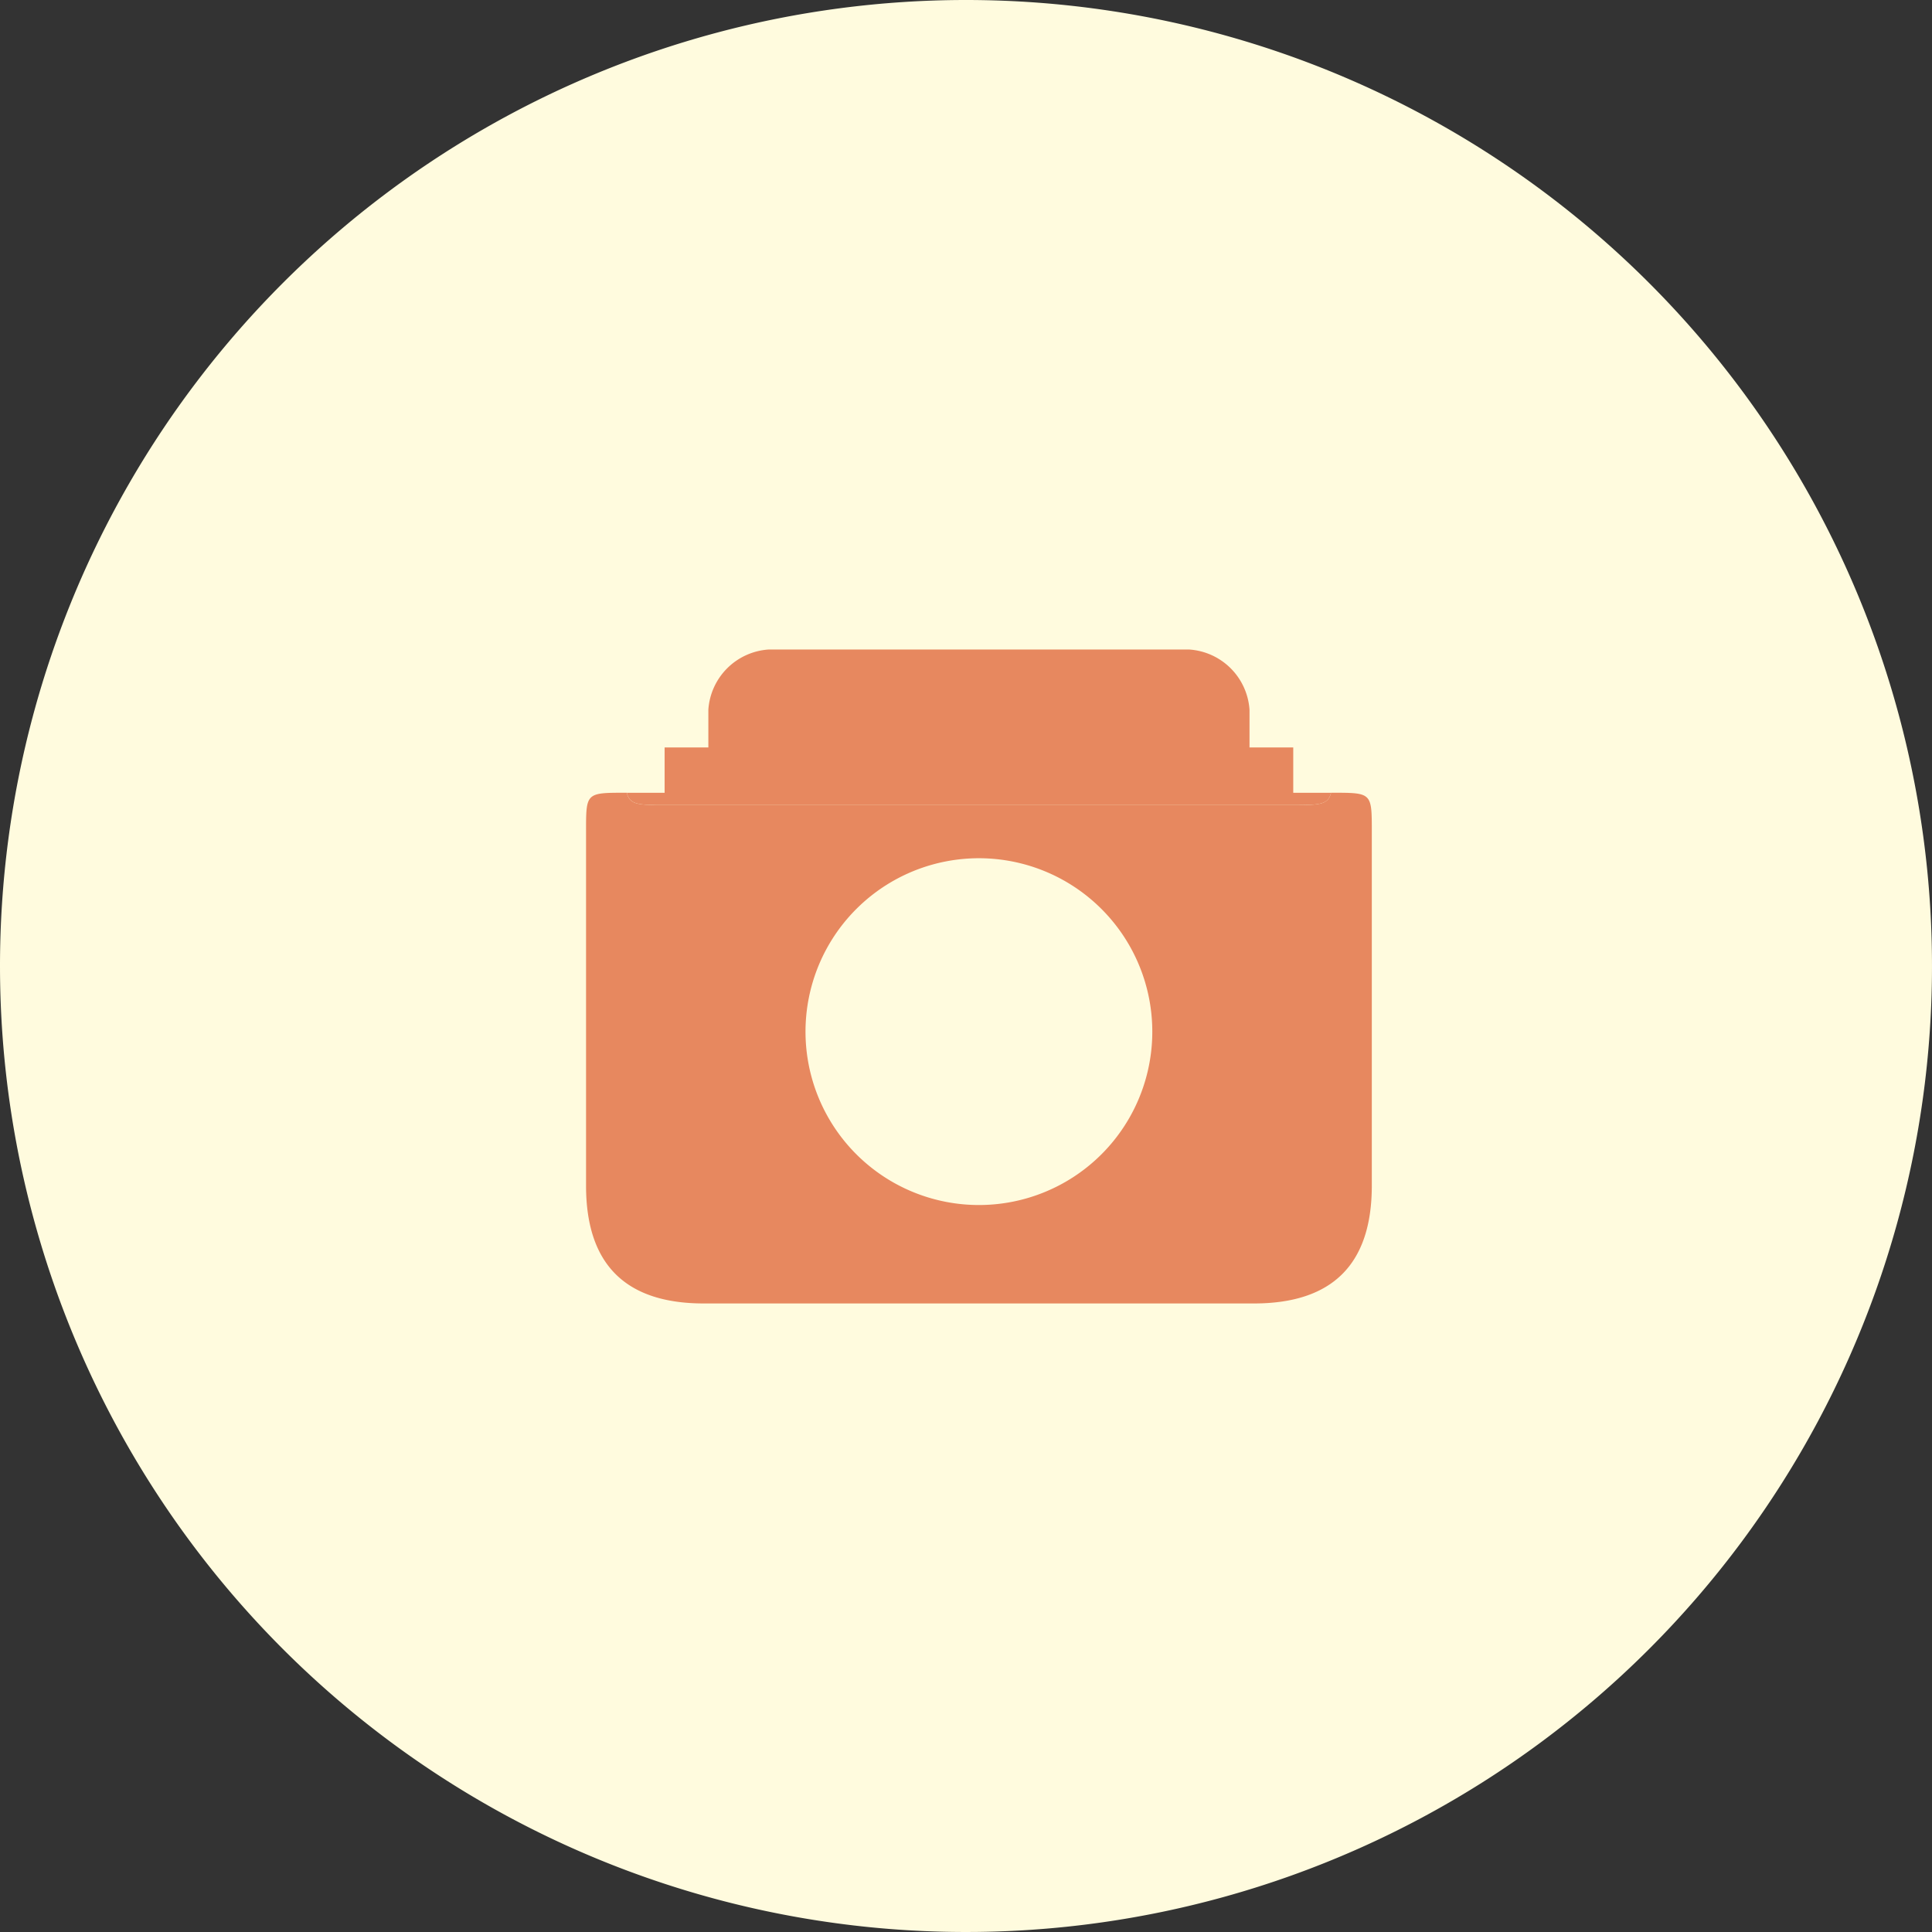
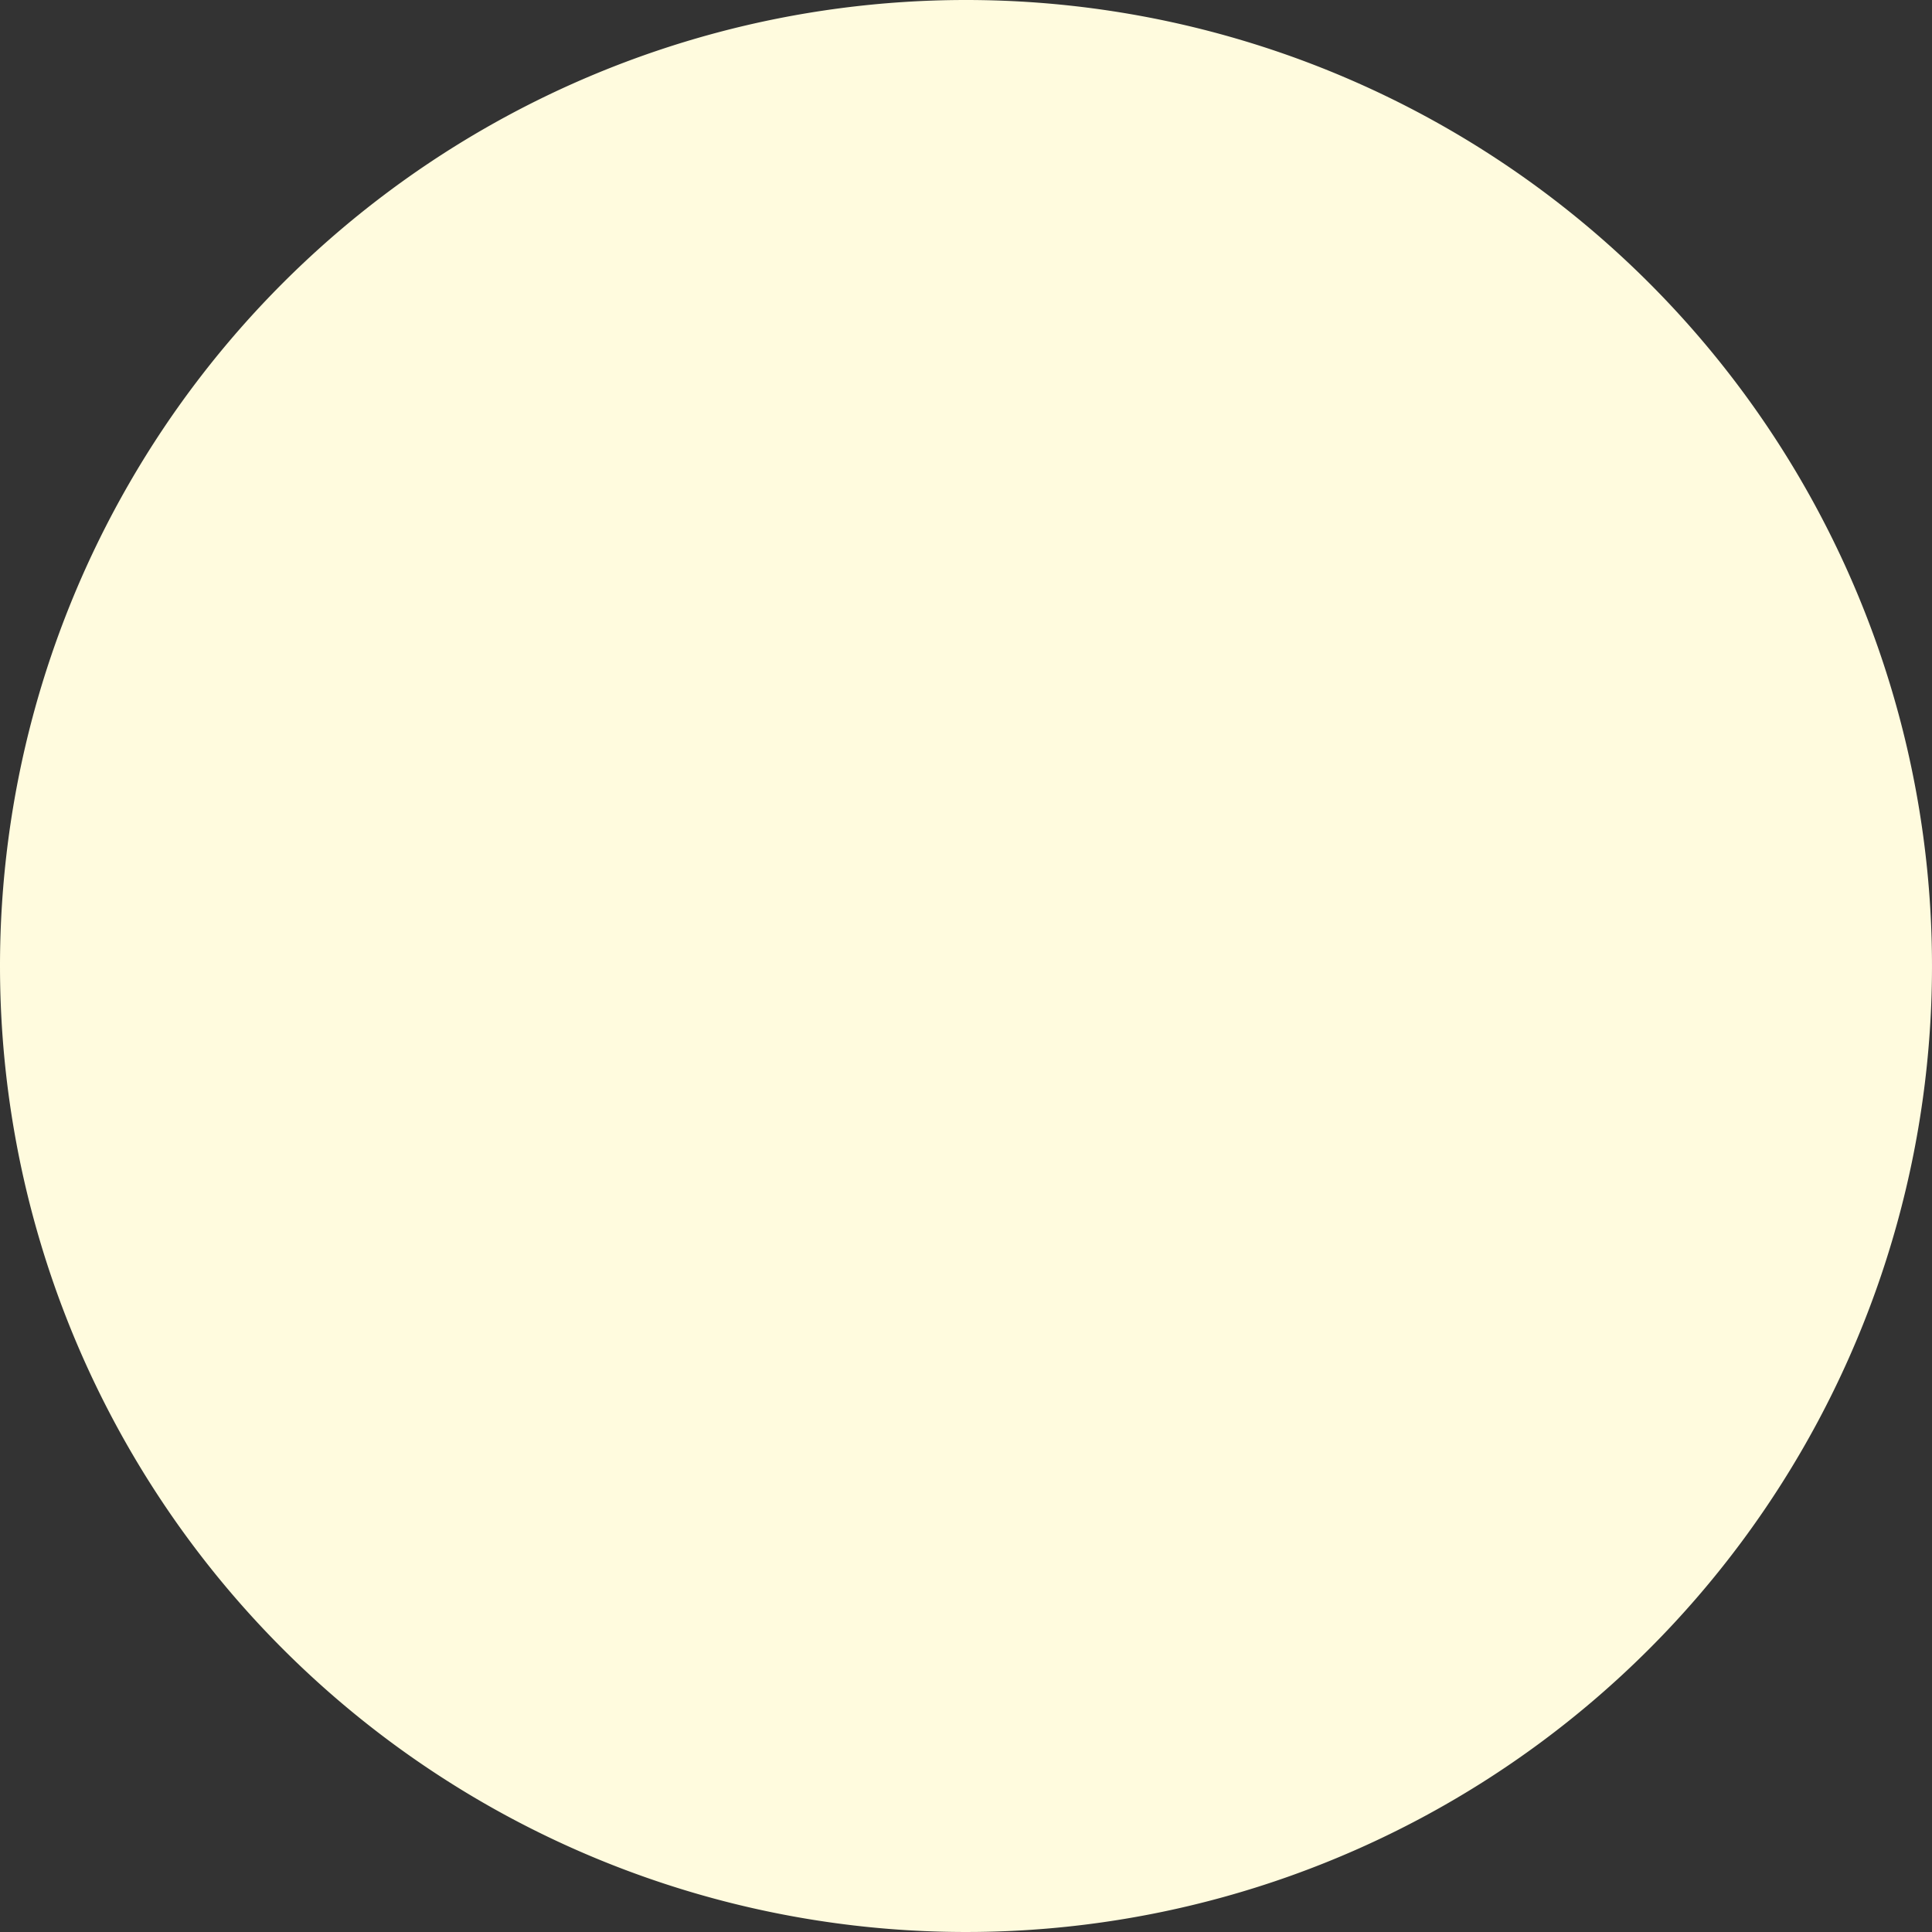
<svg xmlns="http://www.w3.org/2000/svg" width="113.484" height="113.484" viewBox="0 0 113.484 113.484">
  <rect x="0" y="0" width="113.484" height="113.484" fill="#333333" stroke="none" />
  <defs>
    <clipPath id="clip-path">
-       <rect id="長方形_8374" data-name="長方形 8374" width="46.154" height="38.412" fill="#e7885f" />
-     </clipPath>
+       </clipPath>
  </defs>
  <g id="グループ_13341" data-name="グループ 13341" transform="translate(-26.846 -26.846)">
    <g id="グループ_134" data-name="グループ 134">
      <path id="パス_2030" data-name="パス 2030" d="M56.742,0A56.742,56.742,0,1,1,0,56.742,56.742,56.742,0,0,1,56.742,0Z" transform="translate(26.846 26.846)" fill="#fffbde" />
    </g>
    <g id="グループ_13702" data-name="グループ 13702" transform="translate(61.269 65)">
      <g id="グループ_13667" data-name="グループ 13667" transform="translate(0 0)" clip-path="url(#clip-path)">
-         <path id="パス_69151" data-name="パス 69151" d="M43.848,2.777H43.76c-.167.706-.666.724-2.22.724H4.615c-1.554,0-2.054-.018-2.22-.724H2.307C-.019,2.777,0,2.777,0,5.085s0,18.462,0,20.77q0,6.924,6.921,6.921H39.231q6.924,0,6.924-6.921V5.085c0-2.308.015-2.308-2.308-2.308M23.077,26.994A10.185,10.185,0,1,1,33.261,16.811,10.183,10.183,0,0,1,23.077,26.994" transform="translate(0.001 5.634)" fill="#e7885f" />
-         <path id="パス_69152" data-name="パス 69152" d="M4.138,6.376H32.393V8.415h1.7A6.109,6.109,0,0,0,34.159,7.2V3.532A3.8,3.8,0,0,0,30.627,0H5.9A3.8,3.8,0,0,0,2.372,3.532V7.2a6.109,6.109,0,0,0,.067,1.215h1.7Z" transform="translate(4.813 -0.001)" fill="#e7885f" />
-         <path id="パス_69153" data-name="パス 69153" d="M3.011,5.282H39.936c1.554,0,2.054-.018,2.22-.721h-2.22V1.9H3.011V4.562H.791c.167.7.666.721,2.22.721" transform="translate(1.605 3.852)" fill="#e7885f" />
-       </g>
+         </g>
    </g>
  </g>
</svg>